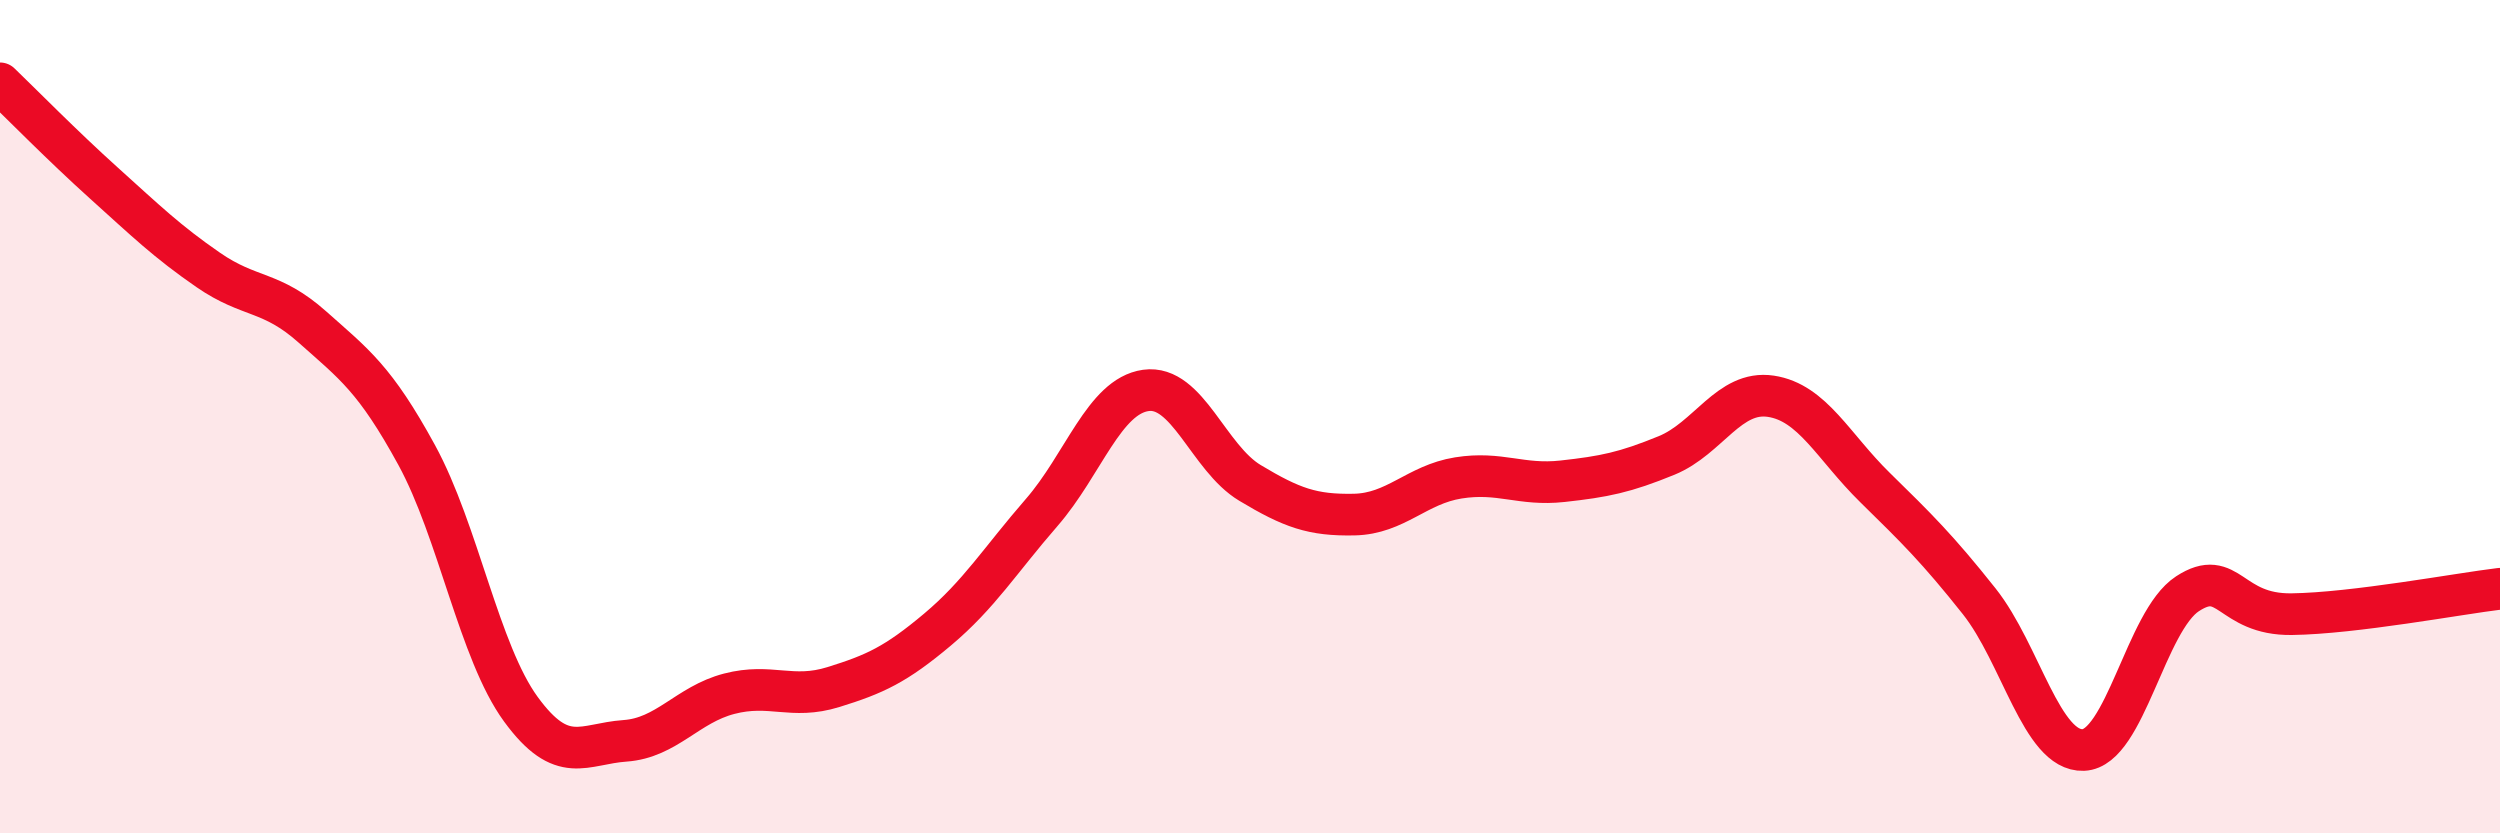
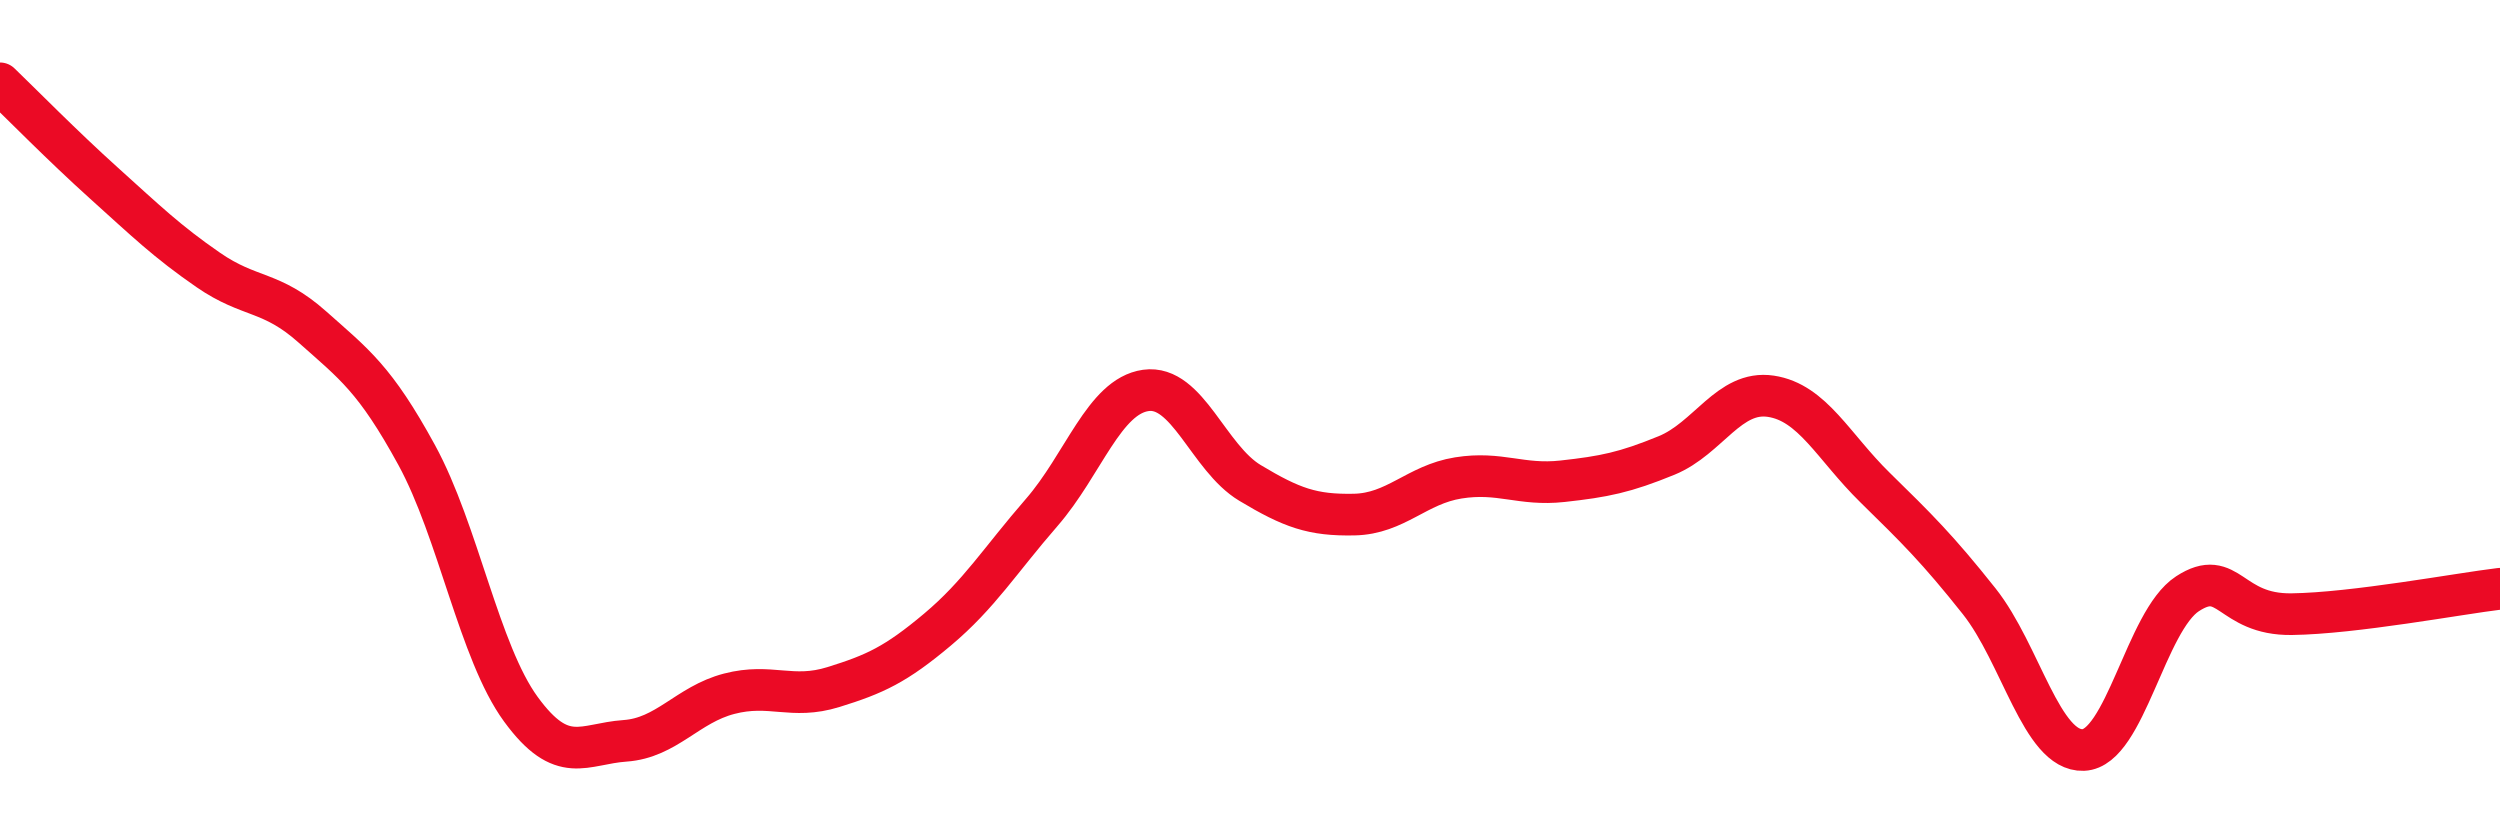
<svg xmlns="http://www.w3.org/2000/svg" width="60" height="20" viewBox="0 0 60 20">
-   <path d="M 0,2 C 0.5,2.48 1.5,3.5 2.5,4.4 C 3.5,5.3 4,5.79 5,6.48 C 6,7.17 6.5,6.96 7.5,7.85 C 8.5,8.74 9,9.09 10,10.92 C 11,12.75 11.5,15.65 12.5,17.02 C 13.5,18.39 14,17.85 15,17.78 C 16,17.71 16.5,16.91 17.5,16.65 C 18.5,16.39 19,16.8 20,16.49 C 21,16.18 21.5,15.95 22.5,15.11 C 23.5,14.27 24,13.45 25,12.3 C 26,11.15 26.5,9.51 27.5,9.37 C 28.5,9.23 29,10.99 30,11.59 C 31,12.19 31.5,12.37 32.5,12.35 C 33.5,12.33 34,11.63 35,11.47 C 36,11.31 36.5,11.66 37.5,11.55 C 38.5,11.44 39,11.34 40,10.93 C 41,10.52 41.5,9.36 42.5,9.51 C 43.5,9.66 44,10.72 45,11.7 C 46,12.68 46.5,13.17 47.5,14.43 C 48.5,15.69 49,18.04 50,18 C 51,17.96 51.5,14.9 52.5,14.25 C 53.5,13.6 53.5,14.76 55,14.74 C 56.5,14.72 59,14.25 60,14.13L60 20L0 20Z" fill="#EB0A25" opacity="0.1" stroke-linecap="round" stroke-linejoin="round" />
  <path d="M 0,2 C 0.5,2.48 1.5,3.5 2.5,4.4 C 3.5,5.3 4,5.79 5,6.48 C 6,7.17 6.5,6.96 7.5,7.85 C 8.5,8.74 9,9.09 10,10.92 C 11,12.75 11.5,15.65 12.5,17.02 C 13.5,18.39 14,17.85 15,17.78 C 16,17.71 16.5,16.91 17.5,16.65 C 18.5,16.39 19,16.8 20,16.49 C 21,16.18 21.5,15.95 22.5,15.11 C 23.5,14.27 24,13.45 25,12.3 C 26,11.15 26.5,9.51 27.5,9.37 C 28.5,9.23 29,10.99 30,11.59 C 31,12.19 31.5,12.37 32.5,12.35 C 33.5,12.33 34,11.63 35,11.47 C 36,11.31 36.5,11.66 37.5,11.55 C 38.5,11.44 39,11.34 40,10.93 C 41,10.52 41.5,9.36 42.5,9.51 C 43.5,9.66 44,10.72 45,11.7 C 46,12.68 46.5,13.17 47.5,14.43 C 48.5,15.69 49,18.04 50,18 C 51,17.96 51.5,14.9 52.5,14.25 C 53.5,13.6 53.5,14.76 55,14.74 C 56.5,14.72 59,14.25 60,14.13" stroke="#EB0A25" stroke-width="1" fill="none" stroke-linecap="round" stroke-linejoin="round" />
</svg>